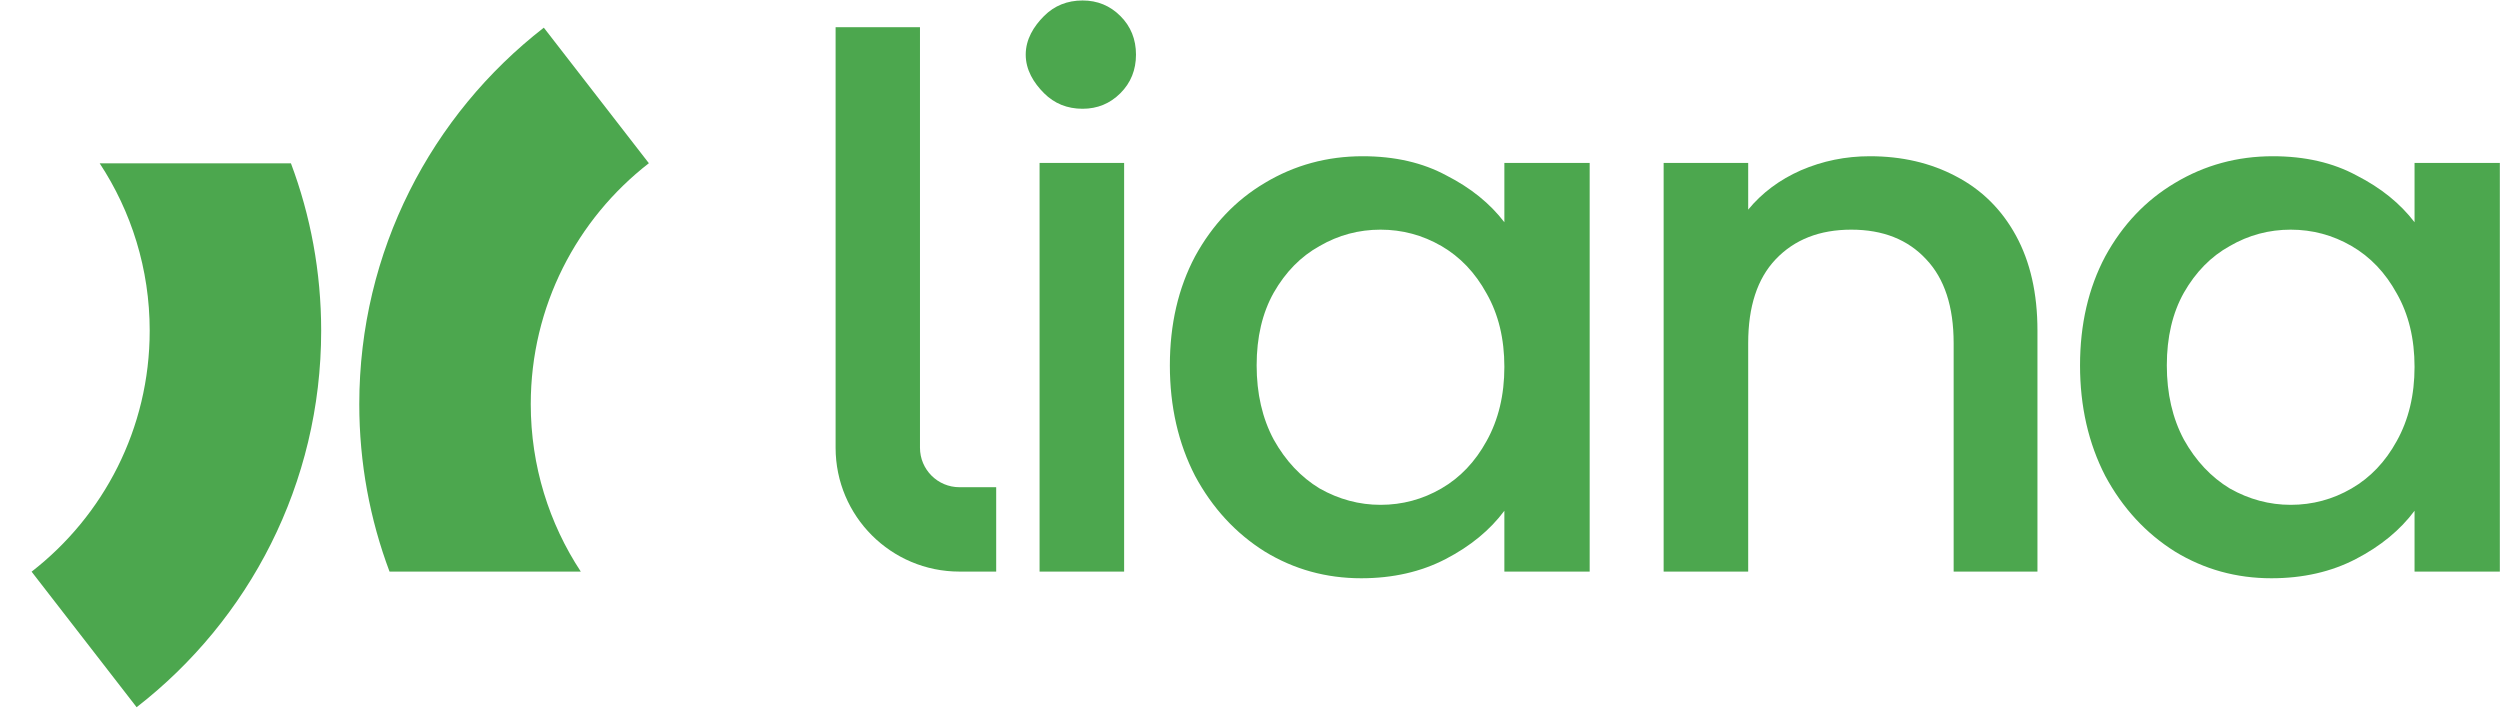
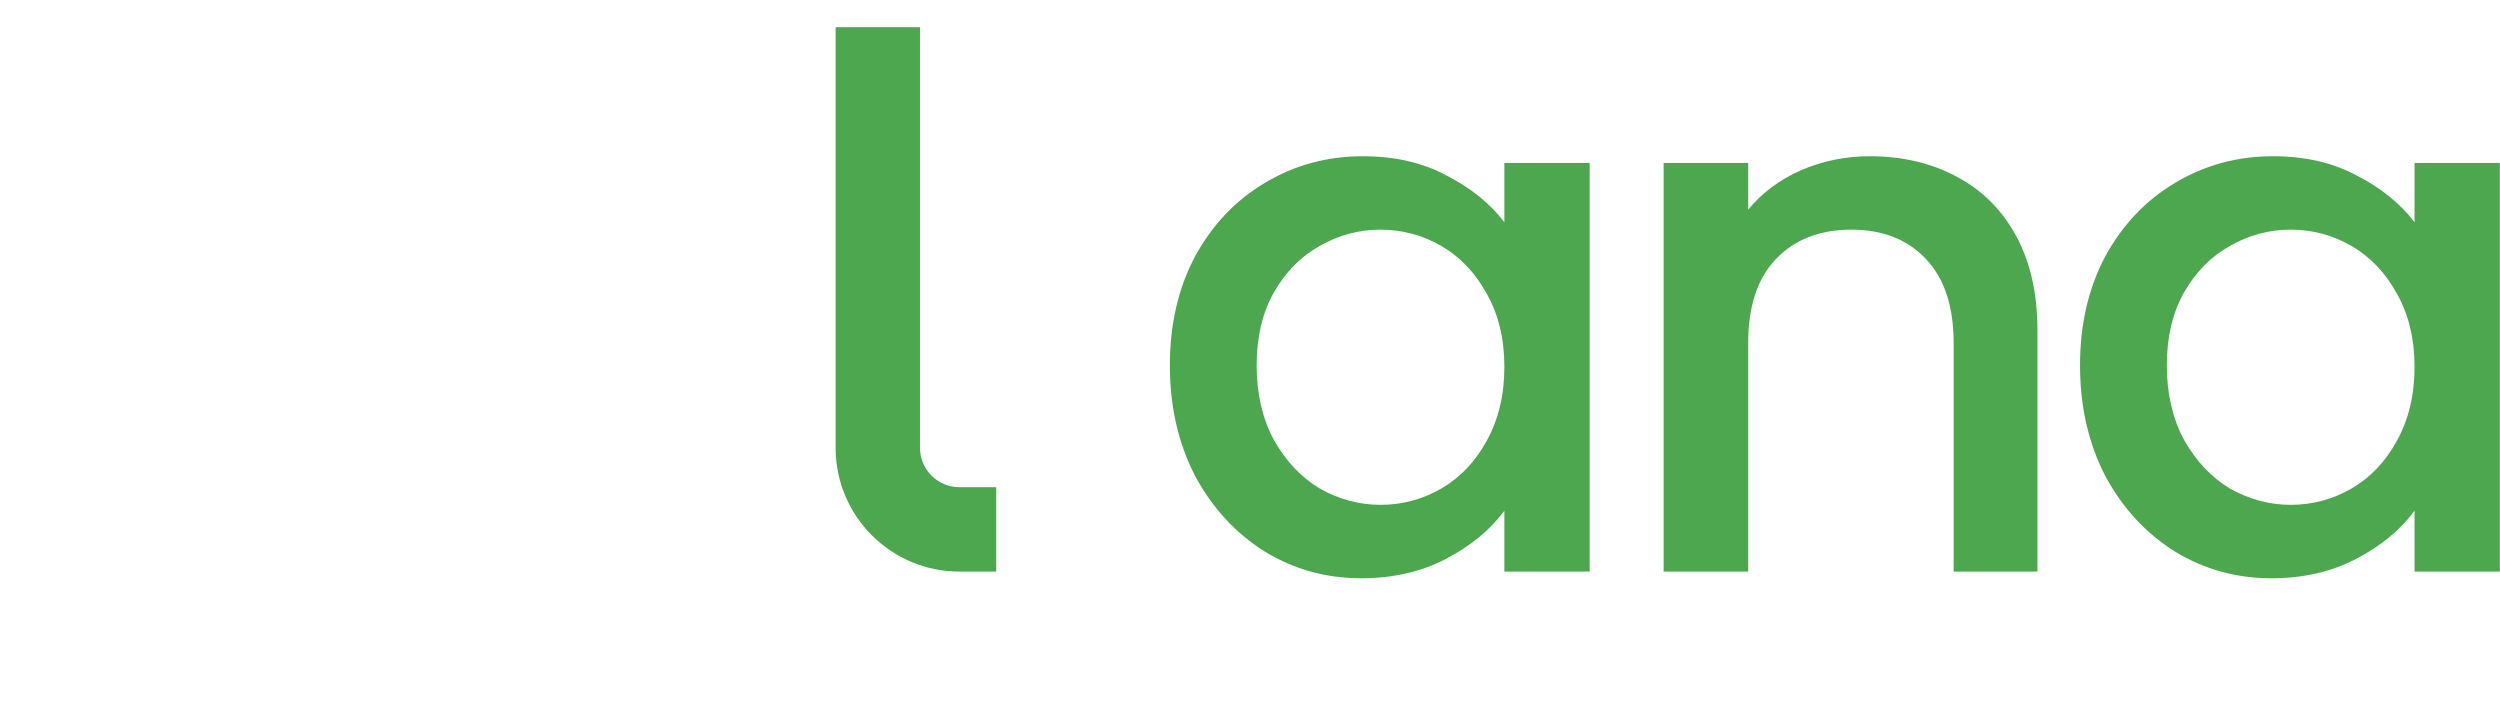
<svg xmlns="http://www.w3.org/2000/svg" viewBox="0 0 1837 520" fill="none">
  <g id="Logo">
    <g id="Logotype">
      <g id="Liana">
-         <path d="M795.485 79.92C784.222 79.92 774.775 76.105 767.145 68.475C759.515 60.845 753.7 51.398 753.7 40.135C753.7 28.872 759.515 19.425 767.145 11.795C774.775 4.165 784.222 0.35 795.485 0.35C806.385 0.35 815.65 4.165 823.28 11.795C830.91 19.425 834.725 28.872 834.725 40.135C834.725 51.398 830.91 60.845 823.28 68.475C815.65 76.105 806.385 79.92 795.485 79.92ZM826.005 119.705V420H763.875V119.705H826.005Z" fill="#4CA74E" />
        <path d="M859.616 268.49C859.616 238.333 865.793 211.628 878.146 188.375C890.863 165.122 907.94 147.137 929.376 134.42C951.176 121.34 975.156 114.8 1001.32 114.8C1024.93 114.8 1045.46 119.523 1062.9 128.97C1080.7 138.053 1094.87 149.498 1105.41 163.305V119.705H1168.09V420H1105.41V375.31C1094.87 389.48 1080.52 401.288 1062.36 410.735C1044.19 420.182 1023.48 424.905 1000.23 424.905C974.429 424.905 950.813 418.365 929.376 405.285C907.94 391.842 890.863 373.312 878.146 349.695C865.793 325.715 859.616 298.647 859.616 268.49ZM1105.41 269.58C1105.41 248.87 1101.05 230.885 1092.33 215.625C1083.97 200.365 1072.89 188.738 1059.09 180.745C1045.28 172.752 1030.38 168.755 1014.4 168.755C998.41 168.755 983.513 172.752 969.706 180.745C955.9 188.375 944.636 199.82 935.916 215.08C927.56 229.977 923.381 247.78 923.381 268.49C923.381 289.2 927.56 307.367 935.916 322.99C944.636 338.613 955.9 350.603 969.706 358.96C983.876 366.953 998.773 370.95 1014.4 370.95C1030.38 370.95 1045.28 366.953 1059.09 358.96C1072.89 350.967 1083.97 339.34 1092.33 324.08C1101.05 308.457 1105.41 290.29 1105.41 269.58Z" fill="#4CA74E" />
        <path d="M1373.95 114.8C1397.57 114.8 1418.64 119.705 1437.17 129.515C1456.06 139.325 1470.78 153.858 1481.32 173.115C1491.85 192.372 1497.12 215.625 1497.12 242.875V420H1435.54V252.14C1435.54 225.253 1428.81 204.725 1415.37 190.555C1401.93 176.022 1383.58 168.755 1360.33 168.755C1337.07 168.755 1318.54 176.022 1304.74 190.555C1291.29 204.725 1284.57 225.253 1284.57 252.14V420H1222.44V119.705H1284.57V154.04C1294.74 141.687 1307.64 132.058 1323.27 125.155C1339.25 118.252 1356.15 114.8 1373.95 114.8Z" fill="#4CA74E" />
        <path d="M1528.41 268.49C1528.41 238.333 1534.59 211.628 1546.94 188.375C1559.66 165.122 1576.74 147.137 1598.17 134.42C1619.97 121.34 1643.95 114.8 1670.11 114.8C1693.73 114.8 1714.26 119.523 1731.7 128.97C1749.5 138.053 1763.67 149.498 1774.21 163.305V119.705H1836.88V420H1774.21V375.31C1763.67 389.48 1749.32 401.288 1731.15 410.735C1712.99 420.182 1692.28 424.905 1669.02 424.905C1643.23 424.905 1619.61 418.365 1598.17 405.285C1576.74 391.842 1559.66 373.312 1546.94 349.695C1534.59 325.715 1528.41 298.647 1528.41 268.49ZM1774.21 269.58C1774.21 248.87 1769.85 230.885 1761.13 215.625C1752.77 200.365 1741.69 188.738 1727.88 180.745C1714.08 172.752 1699.18 168.755 1683.19 168.755C1667.21 168.755 1652.31 172.752 1638.5 180.745C1624.7 188.375 1613.43 199.82 1604.71 215.08C1596.36 229.977 1592.18 247.78 1592.18 268.49C1592.18 289.2 1596.36 307.367 1604.71 322.99C1613.43 338.613 1624.7 350.603 1638.5 358.96C1652.67 366.953 1667.57 370.95 1683.19 370.95C1699.18 370.95 1714.08 366.953 1727.88 358.96C1741.69 350.967 1752.77 339.34 1761.13 324.08C1769.85 308.457 1774.21 290.29 1774.21 269.58Z" fill="#4CA74E" />
        <path fill-rule="evenodd" clip-rule="evenodd" d="M614 329V20H676V329C676 345.016 688.984 358 705 358H732V420H705C654.742 420 614 379.258 614 329Z" fill="#4CA74E" />
      </g>
    </g>
    <g id="Logomark">
-       <path id="Arc L" d="M23.215 420.067L100.398 519.668C182.903 455.639 236 355.52 236 243C236 199.715 228.143 158.266 213.777 120H73.239C96.478 155.305 110 197.573 110 243C110 315.013 76.018 379.089 23.215 420.067Z" fill="#4CA74E" />
-       <path id="Arc R" d="M286.224 420H426.762C403.522 384.695 390 342.427 390 297C390 224.987 423.982 160.911 476.785 119.932L399.602 20.332C317.097 84.36 264 184.479 264 297C264 340.285 271.857 381.734 286.224 420Z" fill="#4CA74E" />
-     </g>
+       </g>
  </g>
</svg>